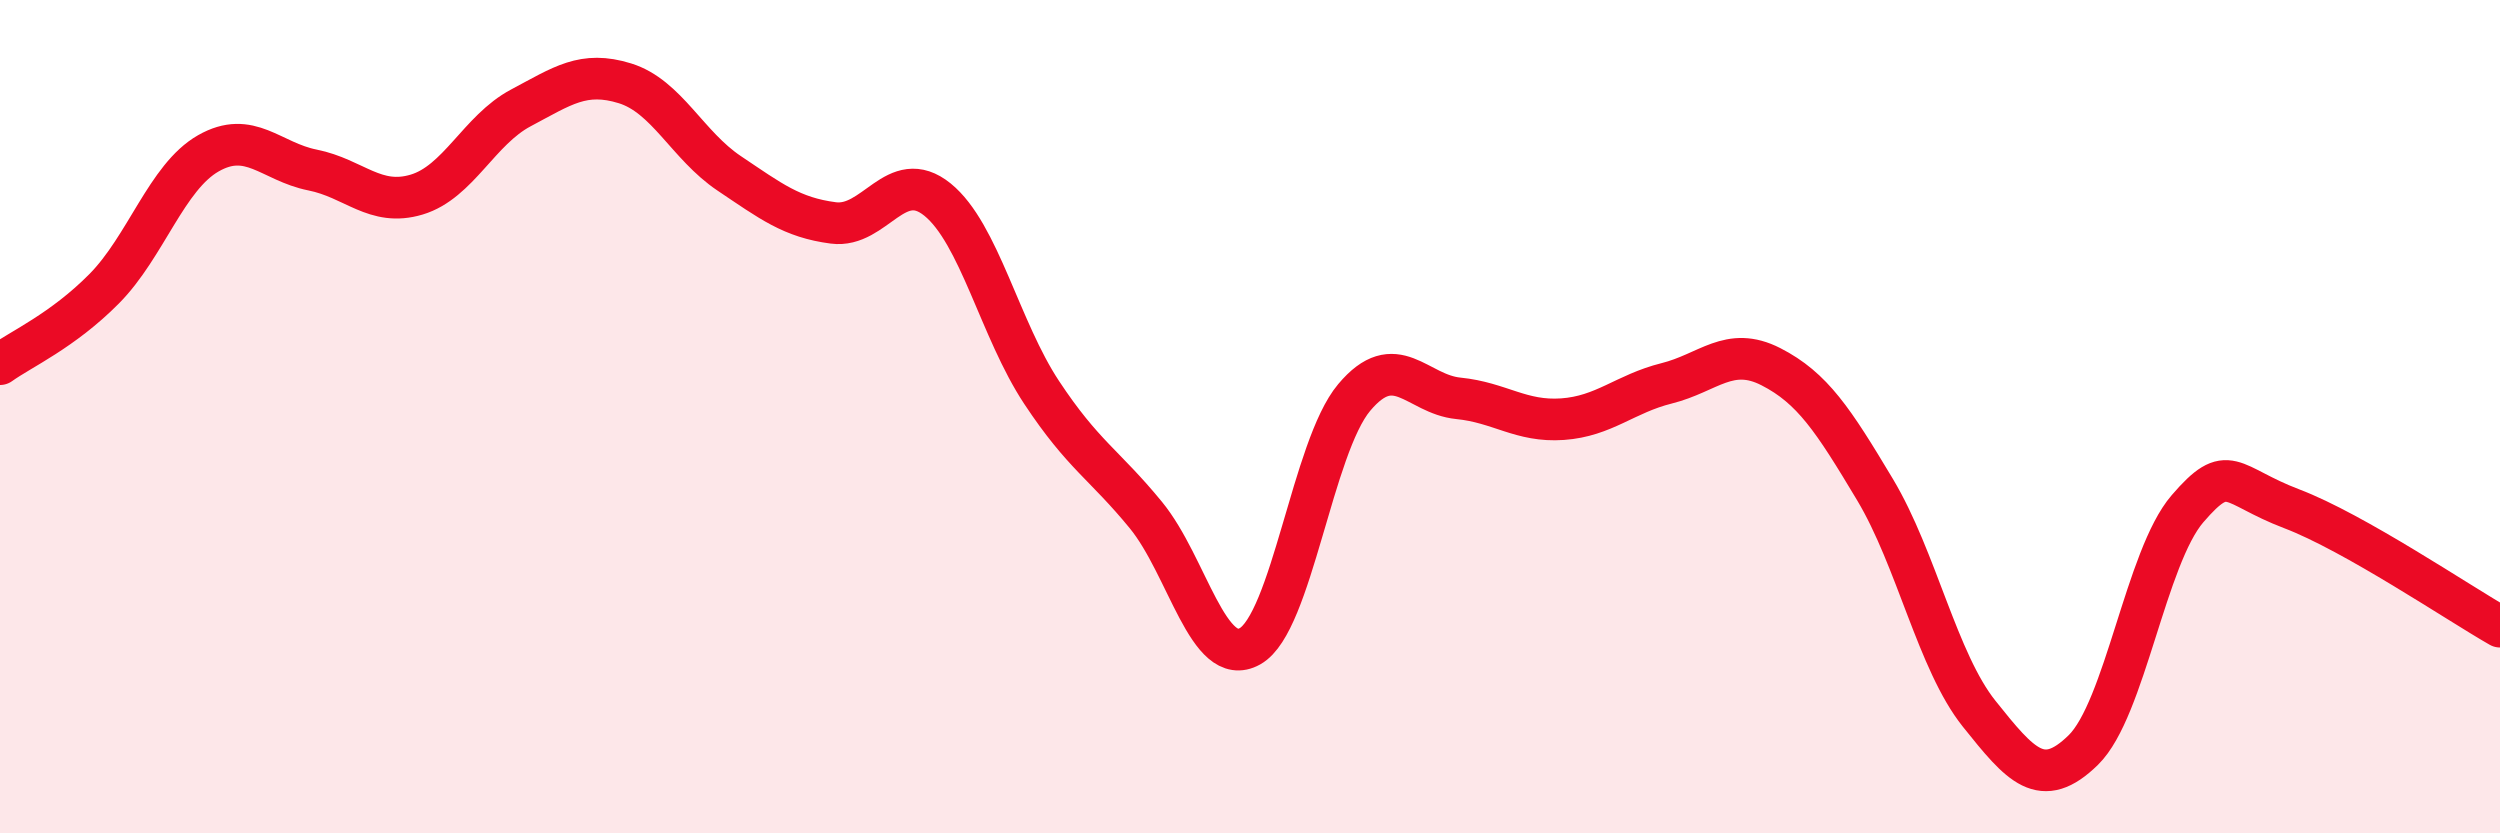
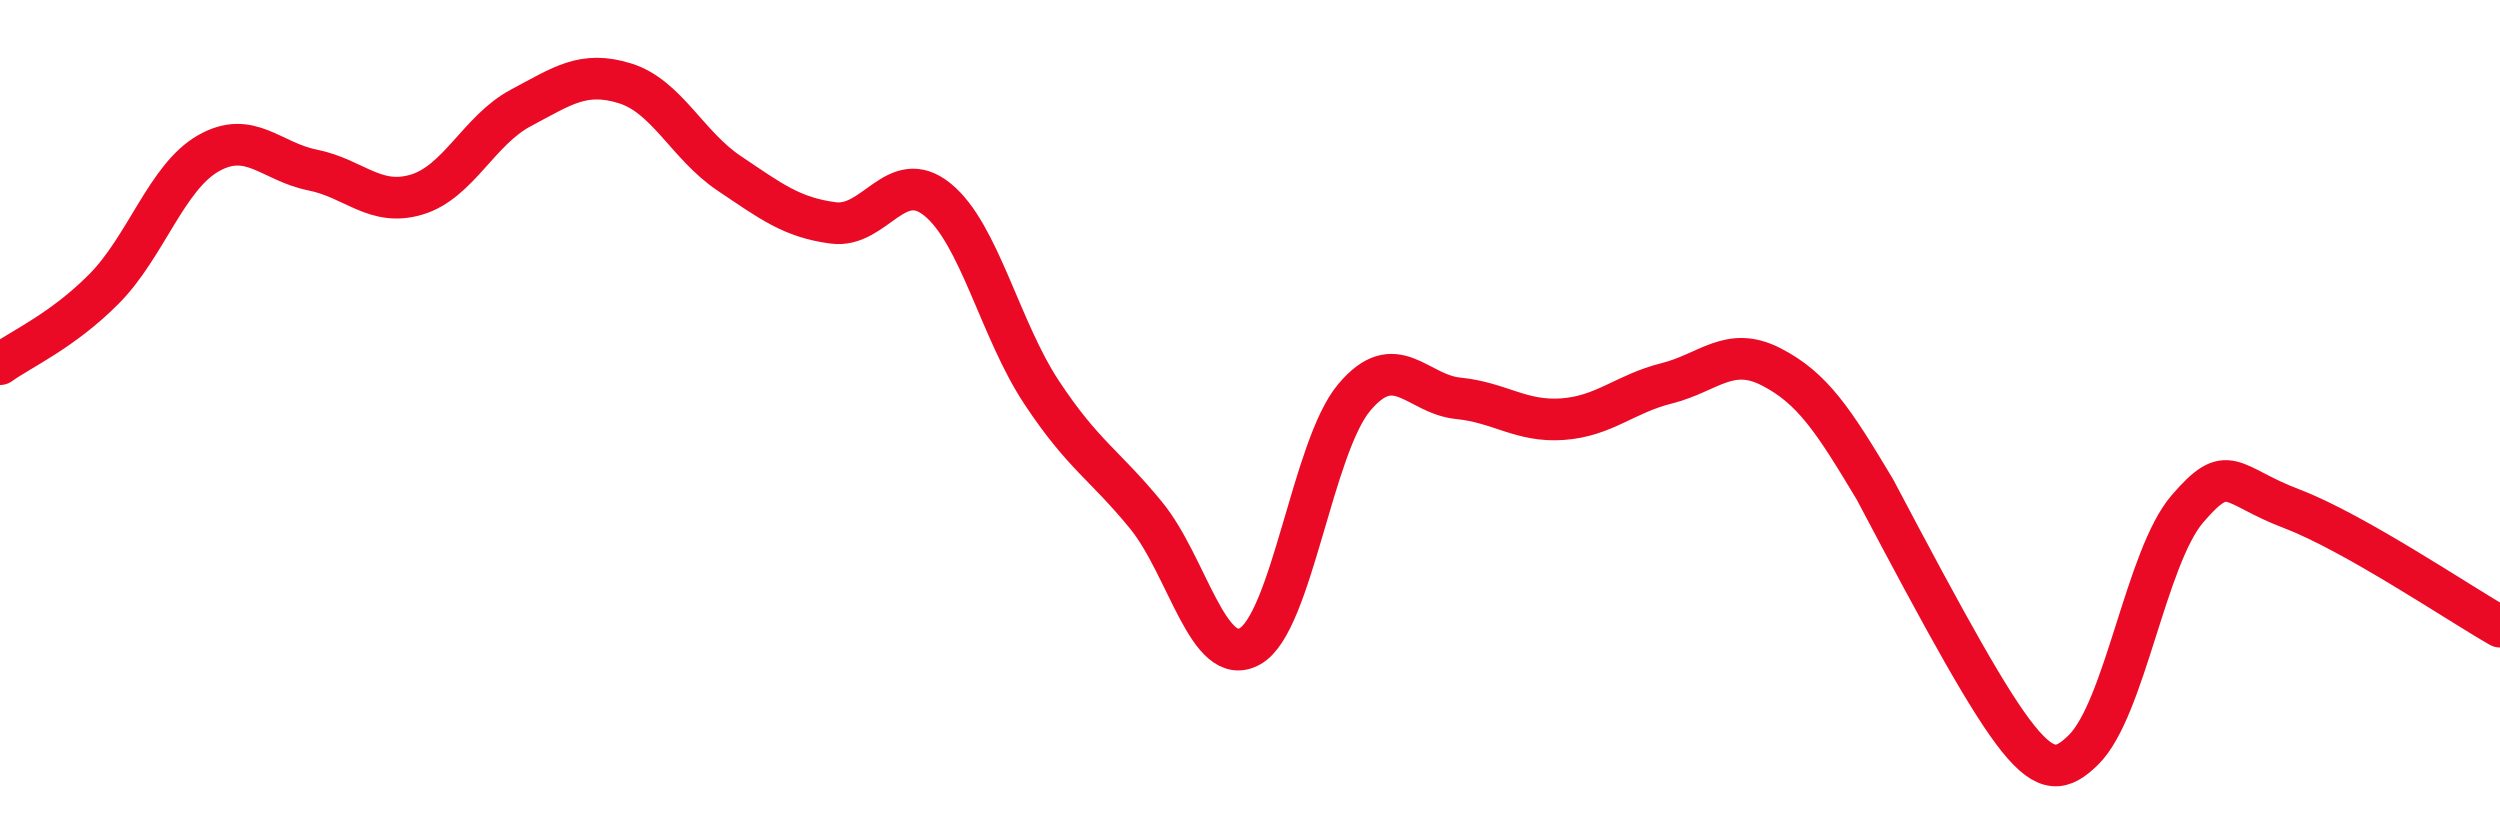
<svg xmlns="http://www.w3.org/2000/svg" width="60" height="20" viewBox="0 0 60 20">
-   <path d="M 0,8.74 C 0.5,8.38 1.5,7.94 2.5,6.93 C 3.5,5.92 4,4.25 5,3.68 C 6,3.11 6.5,3.88 7.5,4.08 C 8.5,4.28 9,4.97 10,4.67 C 11,4.37 11.5,3.12 12.5,2.59 C 13.5,2.06 14,1.69 15,2 C 16,2.31 16.5,3.49 17.5,4.16 C 18.5,4.83 19,5.22 20,5.35 C 21,5.48 21.5,3.98 22.5,4.79 C 23.5,5.6 24,7.91 25,9.42 C 26,10.93 26.5,11.14 27.5,12.36 C 28.5,13.58 29,16.07 30,15.51 C 31,14.95 31.5,10.73 32.5,9.54 C 33.5,8.35 34,9.46 35,9.56 C 36,9.66 36.5,10.13 37.5,10.06 C 38.5,9.99 39,9.45 40,9.2 C 41,8.95 41.5,8.29 42.5,8.8 C 43.5,9.31 44,10.08 45,11.75 C 46,13.42 46.5,15.88 47.5,17.13 C 48.5,18.38 49,18.98 50,18 C 51,17.02 51.5,13.37 52.5,12.21 C 53.5,11.05 53.5,11.64 55,12.21 C 56.5,12.78 59,14.47 60,15.04L60 20L0 20Z" fill="#EB0A25" opacity="0.1" stroke-linecap="round" stroke-linejoin="round" />
-   <path d="M 0,8.74 C 0.5,8.38 1.5,7.94 2.5,6.93 C 3.5,5.92 4,4.25 5,3.68 C 6,3.11 6.5,3.88 7.5,4.08 C 8.5,4.28 9,4.97 10,4.67 C 11,4.37 11.5,3.12 12.5,2.59 C 13.5,2.06 14,1.69 15,2 C 16,2.31 16.5,3.49 17.5,4.16 C 18.5,4.83 19,5.22 20,5.35 C 21,5.48 21.5,3.98 22.5,4.79 C 23.5,5.6 24,7.91 25,9.42 C 26,10.93 26.5,11.14 27.5,12.36 C 28.5,13.58 29,16.07 30,15.51 C 31,14.95 31.5,10.73 32.5,9.54 C 33.5,8.35 34,9.46 35,9.56 C 36,9.66 36.5,10.13 37.5,10.06 C 38.5,9.99 39,9.45 40,9.2 C 41,8.95 41.5,8.29 42.5,8.8 C 43.5,9.31 44,10.08 45,11.75 C 46,13.42 46.5,15.88 47.5,17.13 C 48.5,18.38 49,18.98 50,18 C 51,17.02 51.5,13.37 52.5,12.21 C 53.5,11.05 53.5,11.64 55,12.21 C 56.5,12.78 59,14.47 60,15.04" stroke="#EB0A25" stroke-width="1" fill="none" stroke-linecap="round" stroke-linejoin="round" />
+   <path d="M 0,8.74 C 0.5,8.38 1.5,7.94 2.5,6.93 C 3.5,5.92 4,4.25 5,3.68 C 6,3.11 6.5,3.88 7.5,4.08 C 8.5,4.28 9,4.97 10,4.67 C 11,4.37 11.5,3.12 12.5,2.59 C 13.5,2.06 14,1.69 15,2 C 16,2.31 16.5,3.49 17.5,4.16 C 18.5,4.83 19,5.22 20,5.35 C 21,5.48 21.5,3.98 22.5,4.79 C 23.5,5.6 24,7.91 25,9.42 C 26,10.93 26.5,11.14 27.5,12.36 C 28.5,13.58 29,16.07 30,15.51 C 31,14.95 31.5,10.73 32.5,9.54 C 33.5,8.35 34,9.46 35,9.56 C 36,9.66 36.5,10.13 37.5,10.06 C 38.5,9.99 39,9.45 40,9.2 C 41,8.95 41.5,8.29 42.5,8.8 C 43.5,9.31 44,10.08 45,11.75 C 48.5,18.38 49,18.98 50,18 C 51,17.02 51.5,13.37 52.5,12.21 C 53.5,11.05 53.5,11.64 55,12.21 C 56.5,12.78 59,14.47 60,15.04" stroke="#EB0A25" stroke-width="1" fill="none" stroke-linecap="round" stroke-linejoin="round" />
</svg>